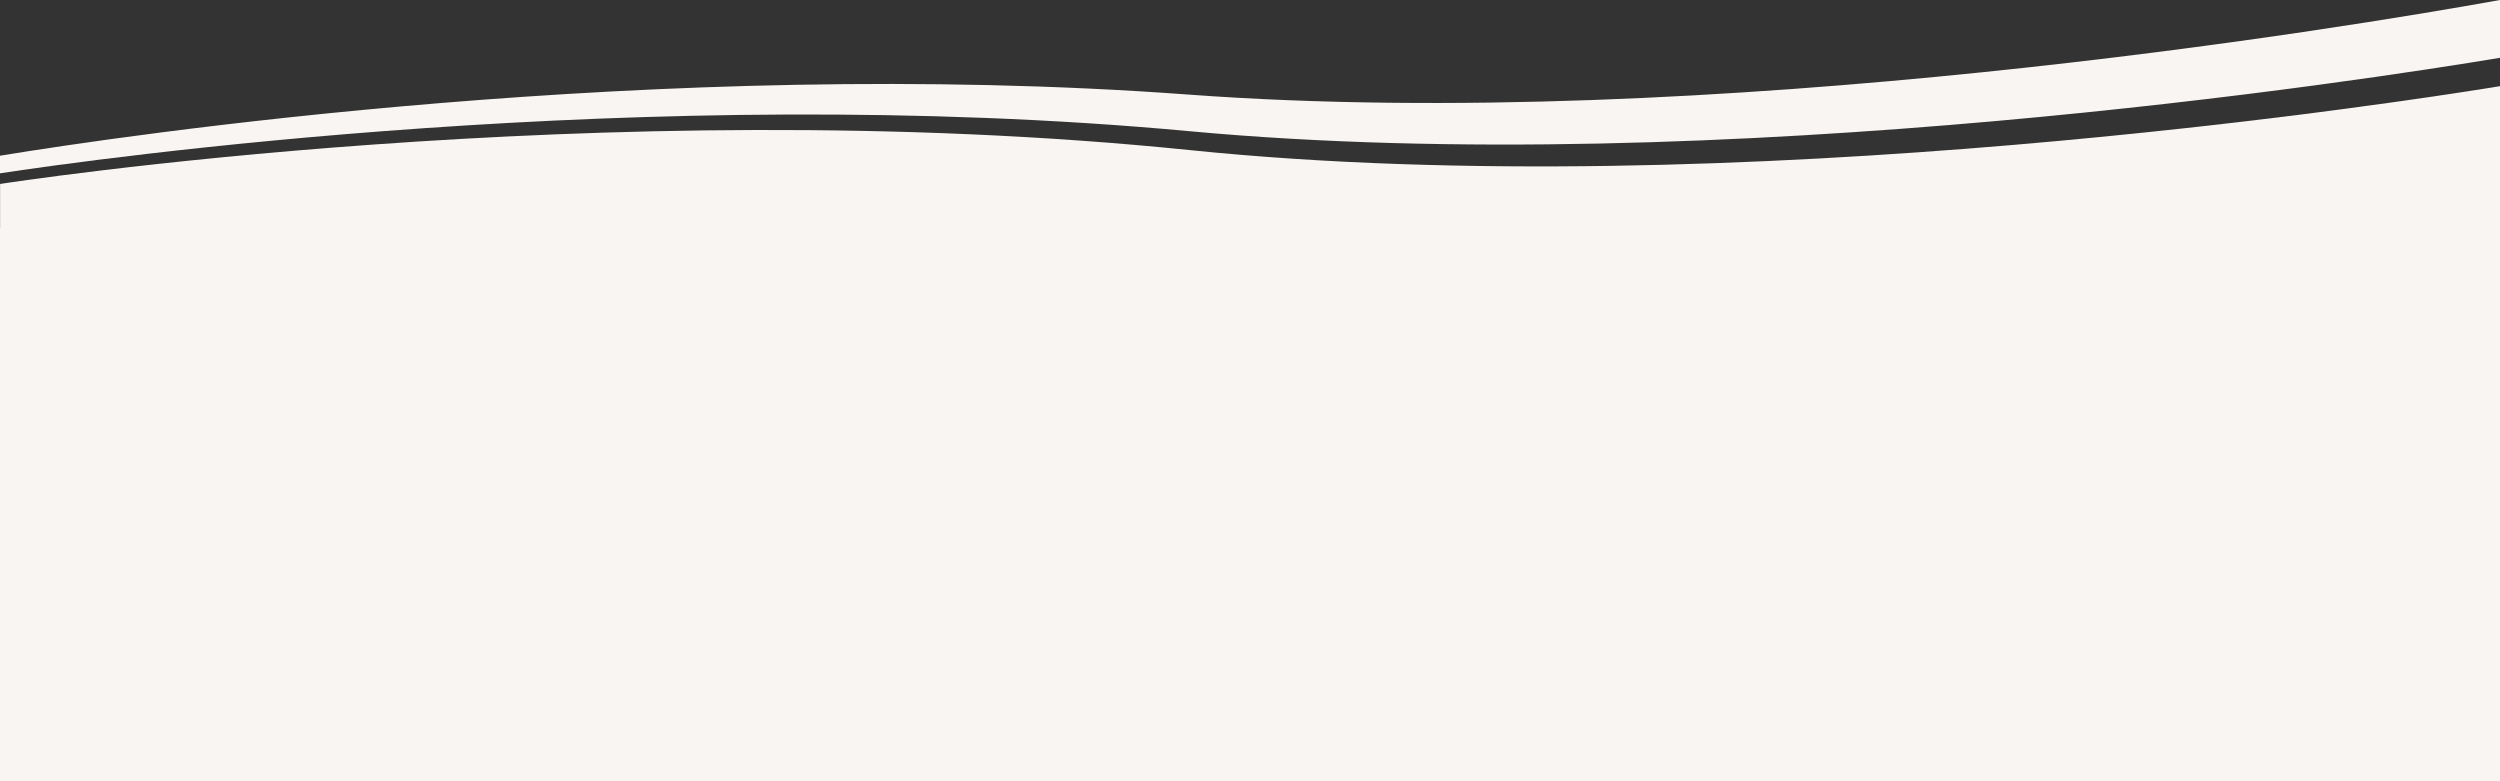
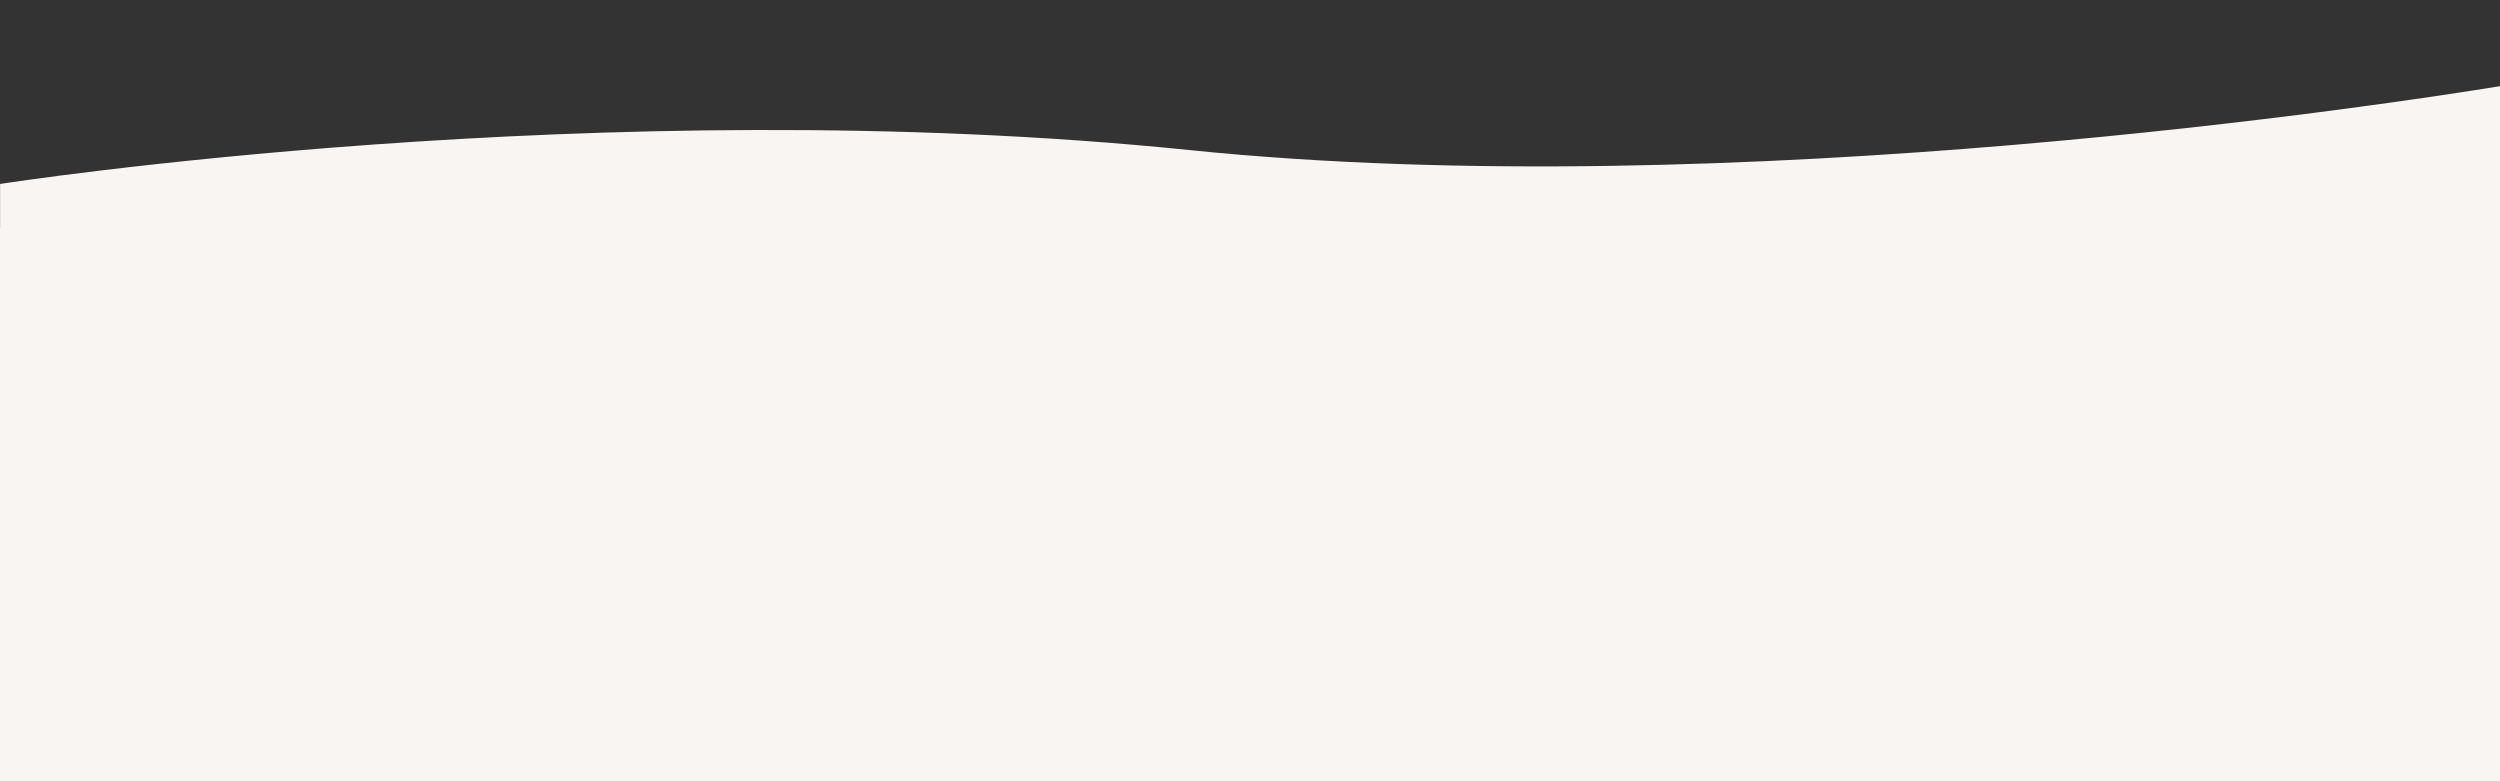
<svg xmlns="http://www.w3.org/2000/svg" id="Opmaak" width="1920" height="600" version="1.1" viewBox="0 0 1920 600">
  <rect x="0" y="0" width="1920" height="600" fill="#333333" stroke="none" />
  <defs>
    <style>
      .cls-1 {
        fill: #f8f5f2;
        stroke-width: 0px;
      }
    </style>
  </defs>
-   <path class="cls-1" d="M912.35,72.61C505.93,42.58,93.39,104.3,0,119.59v13.52c69.97-10.65,495.68-71.08,913.16-32.38,407.85,37.8,905.2-39.41,1006.84-56.35V0c-119.01,21.42-605.35,102.35-1007.65,72.61Z" />
  <path class="cls-1" d="M914.01,115.3C462.44,69.04.07,141.28.07,141.28v33.71s-.07,0-.07,0v425h1920V66.18c-75.57,12.33-588.74,91.87-1005.99,49.12Z" />
</svg>